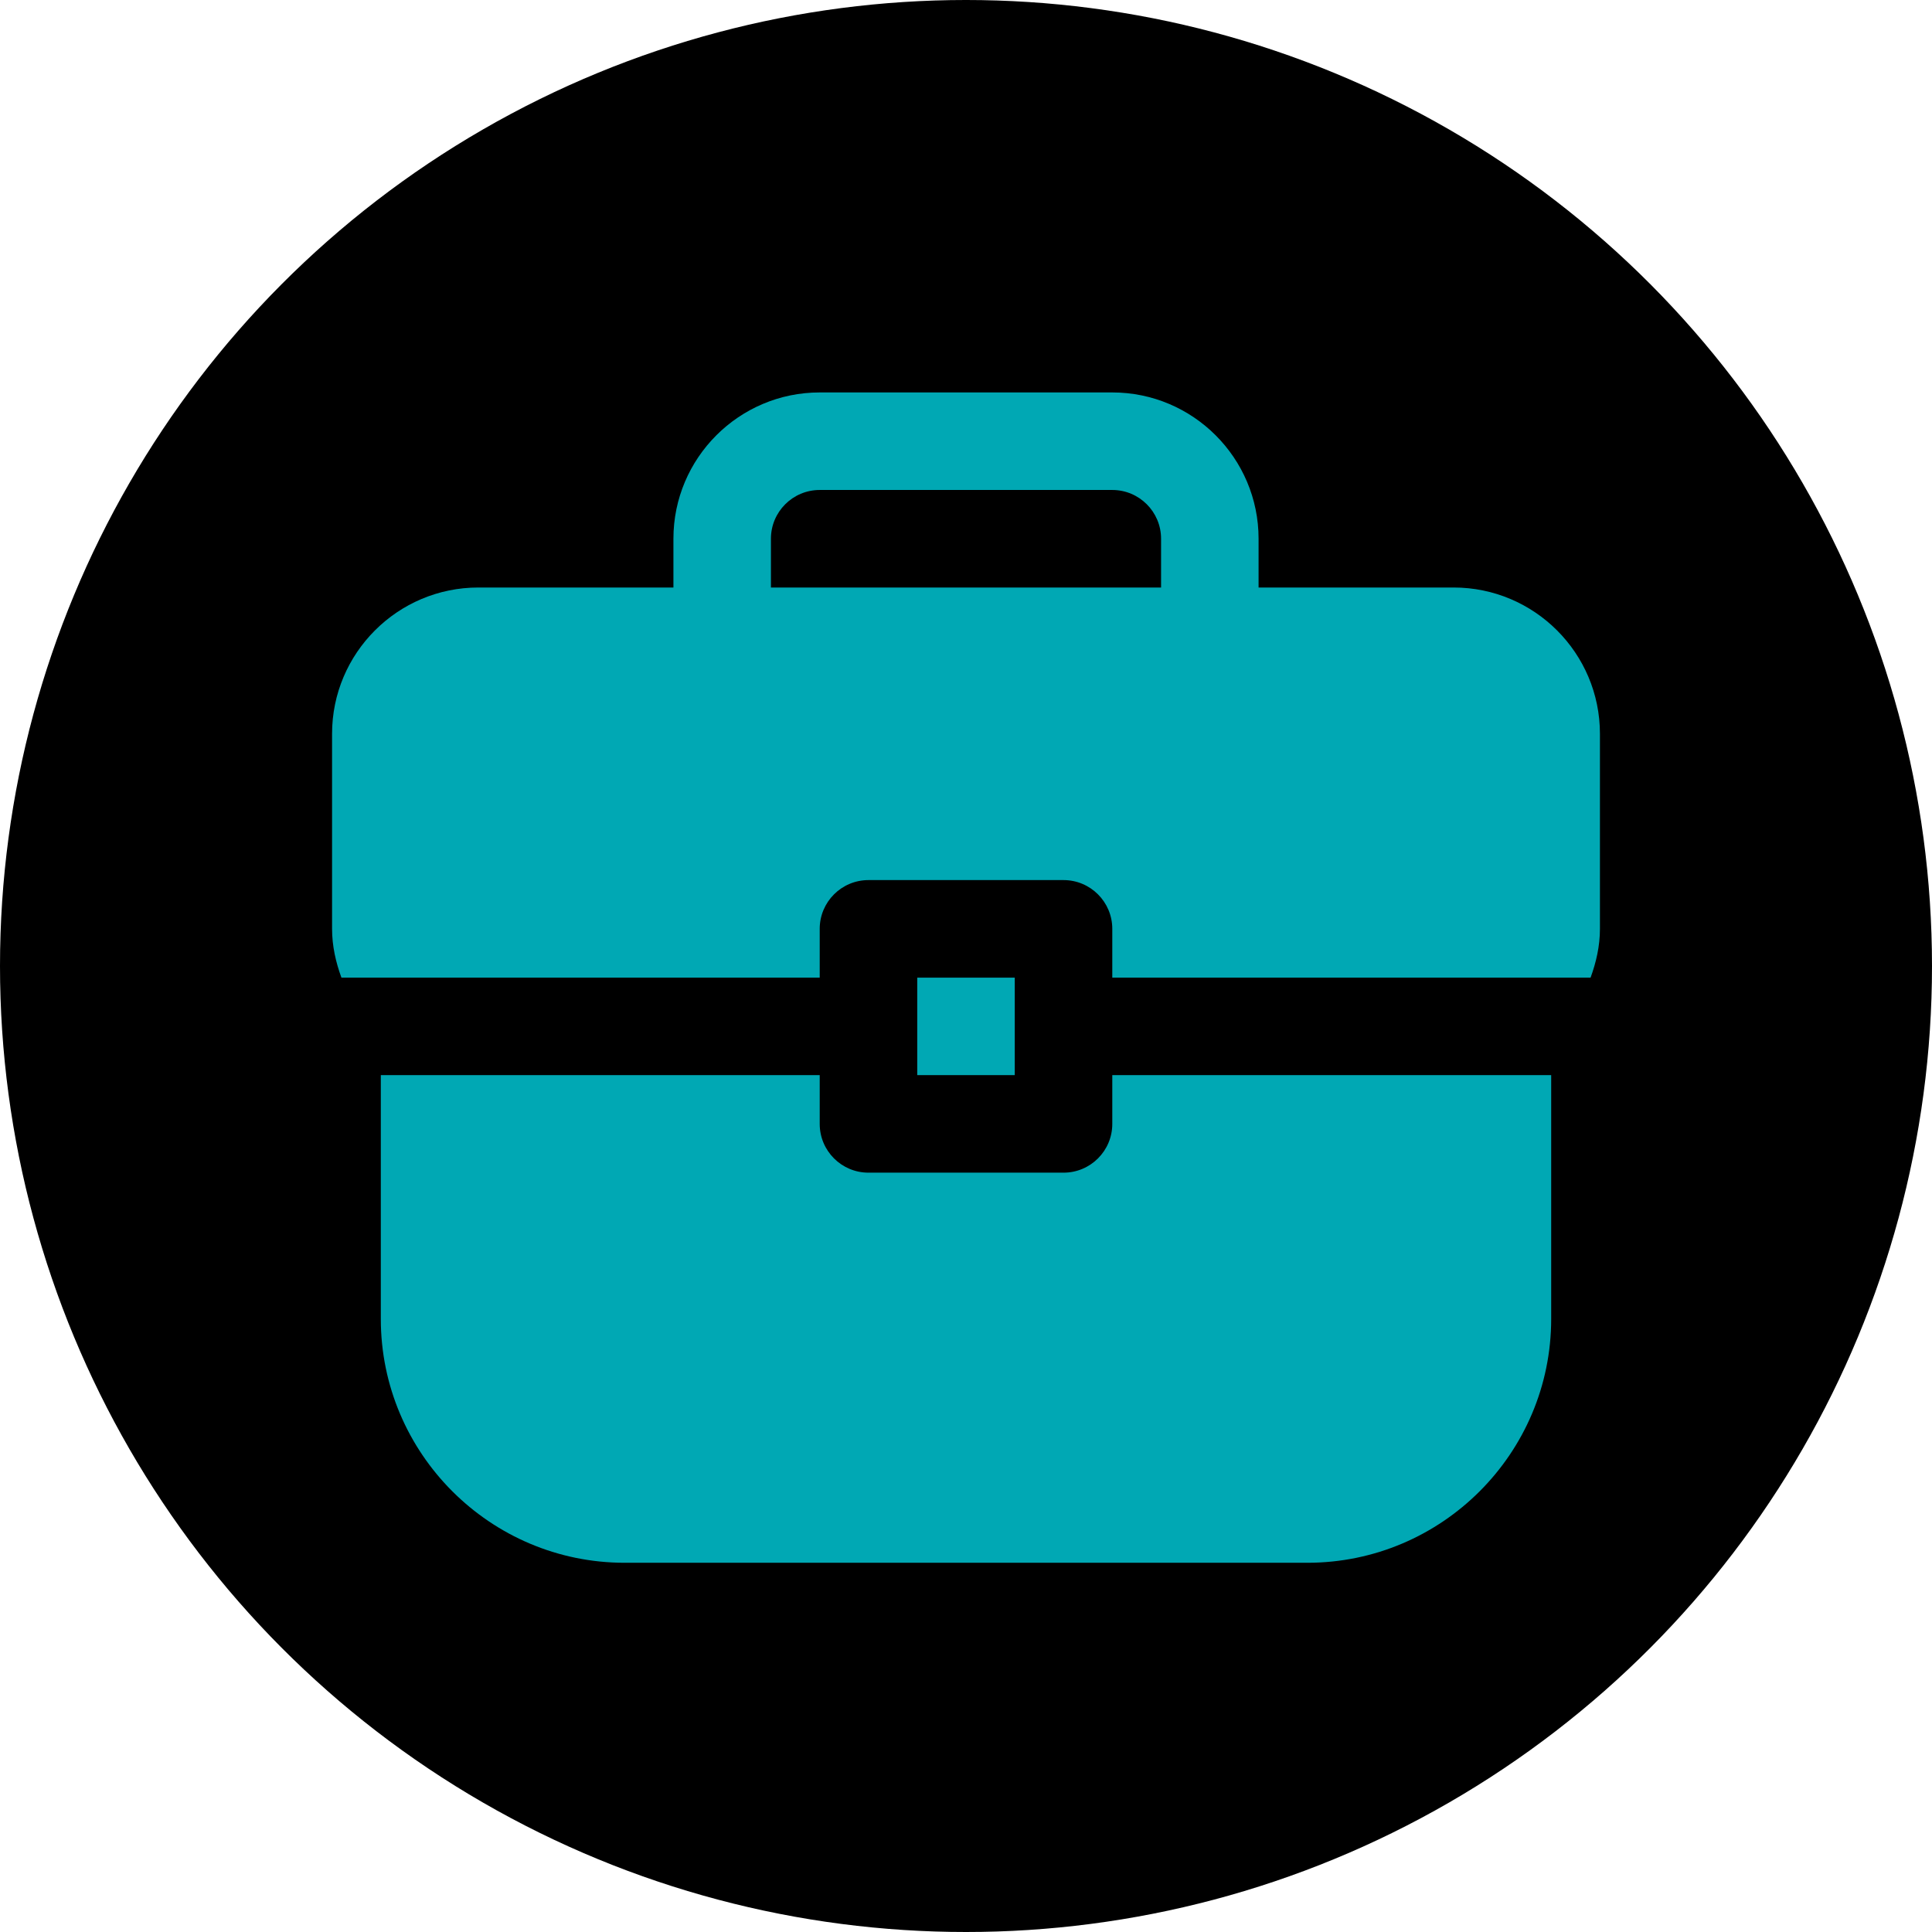
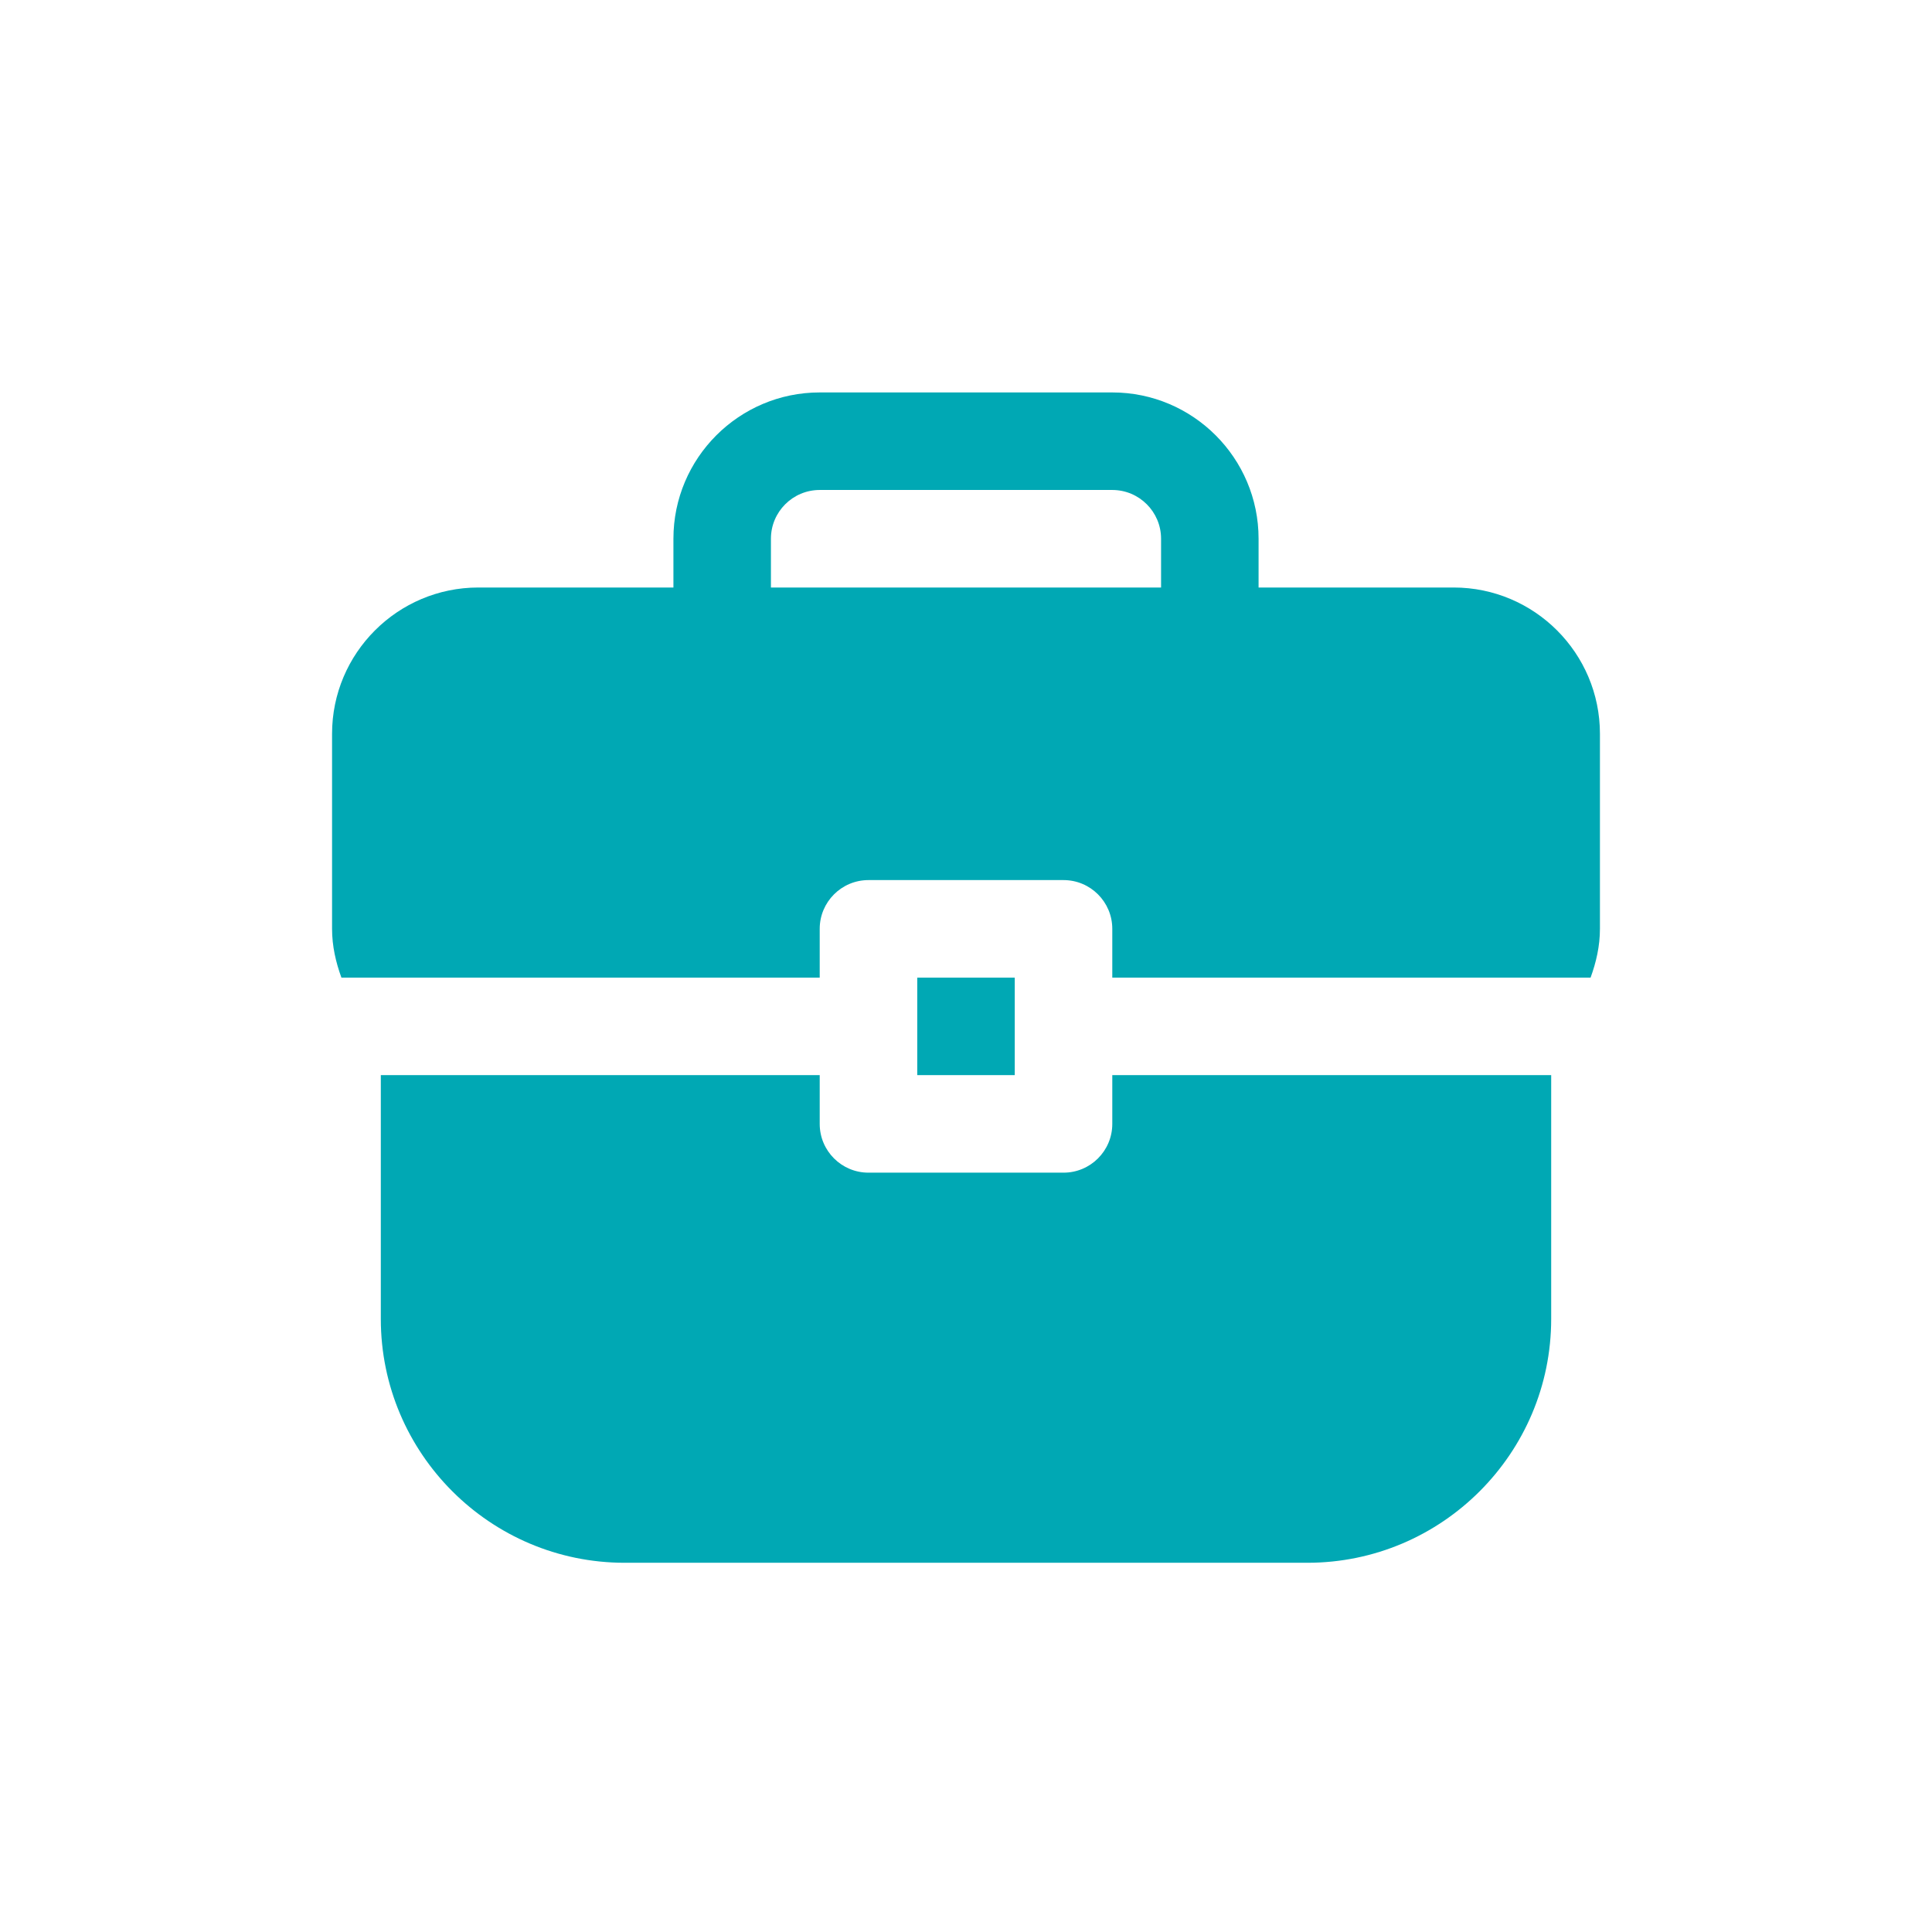
<svg xmlns="http://www.w3.org/2000/svg" width="64" height="64" viewBox="0 0 64 64" fill="none">
-   <circle cx="32" cy="32" r="32" fill="black" />
  <path d="M48.154 19.462H41.692V17.846C41.692 15.174 39.519 13 36.846 13H27.154C24.481 13 22.308 15.174 22.308 17.846V19.462H15.846C13.174 19.462 11 21.635 11 24.308V30.769C11 31.341 11.125 31.877 11.31 32.385H27.154V30.769C27.154 29.878 27.877 29.154 28.769 29.154H35.231C36.123 29.154 36.846 29.878 36.846 30.769V32.385H52.69C52.875 31.877 53 31.341 53 30.769V24.308C53 21.635 50.827 19.462 48.154 19.462ZM38.462 19.462H25.538V17.846C25.538 16.955 26.262 16.231 27.154 16.231H36.846C37.738 16.231 38.462 16.955 38.462 17.846V19.462ZM36.846 35.615H51.385V43.692C51.385 48.146 47.761 51.769 43.308 51.769H20.692C16.239 51.769 12.615 48.146 12.615 43.692V35.615H27.154V37.231C27.154 38.123 27.877 38.846 28.769 38.846H35.231C36.123 38.846 36.846 38.123 36.846 37.231V35.615ZM33.615 32.385V35.615H30.385V32.385H33.615Z" fill="#00A8B4" />
</svg>